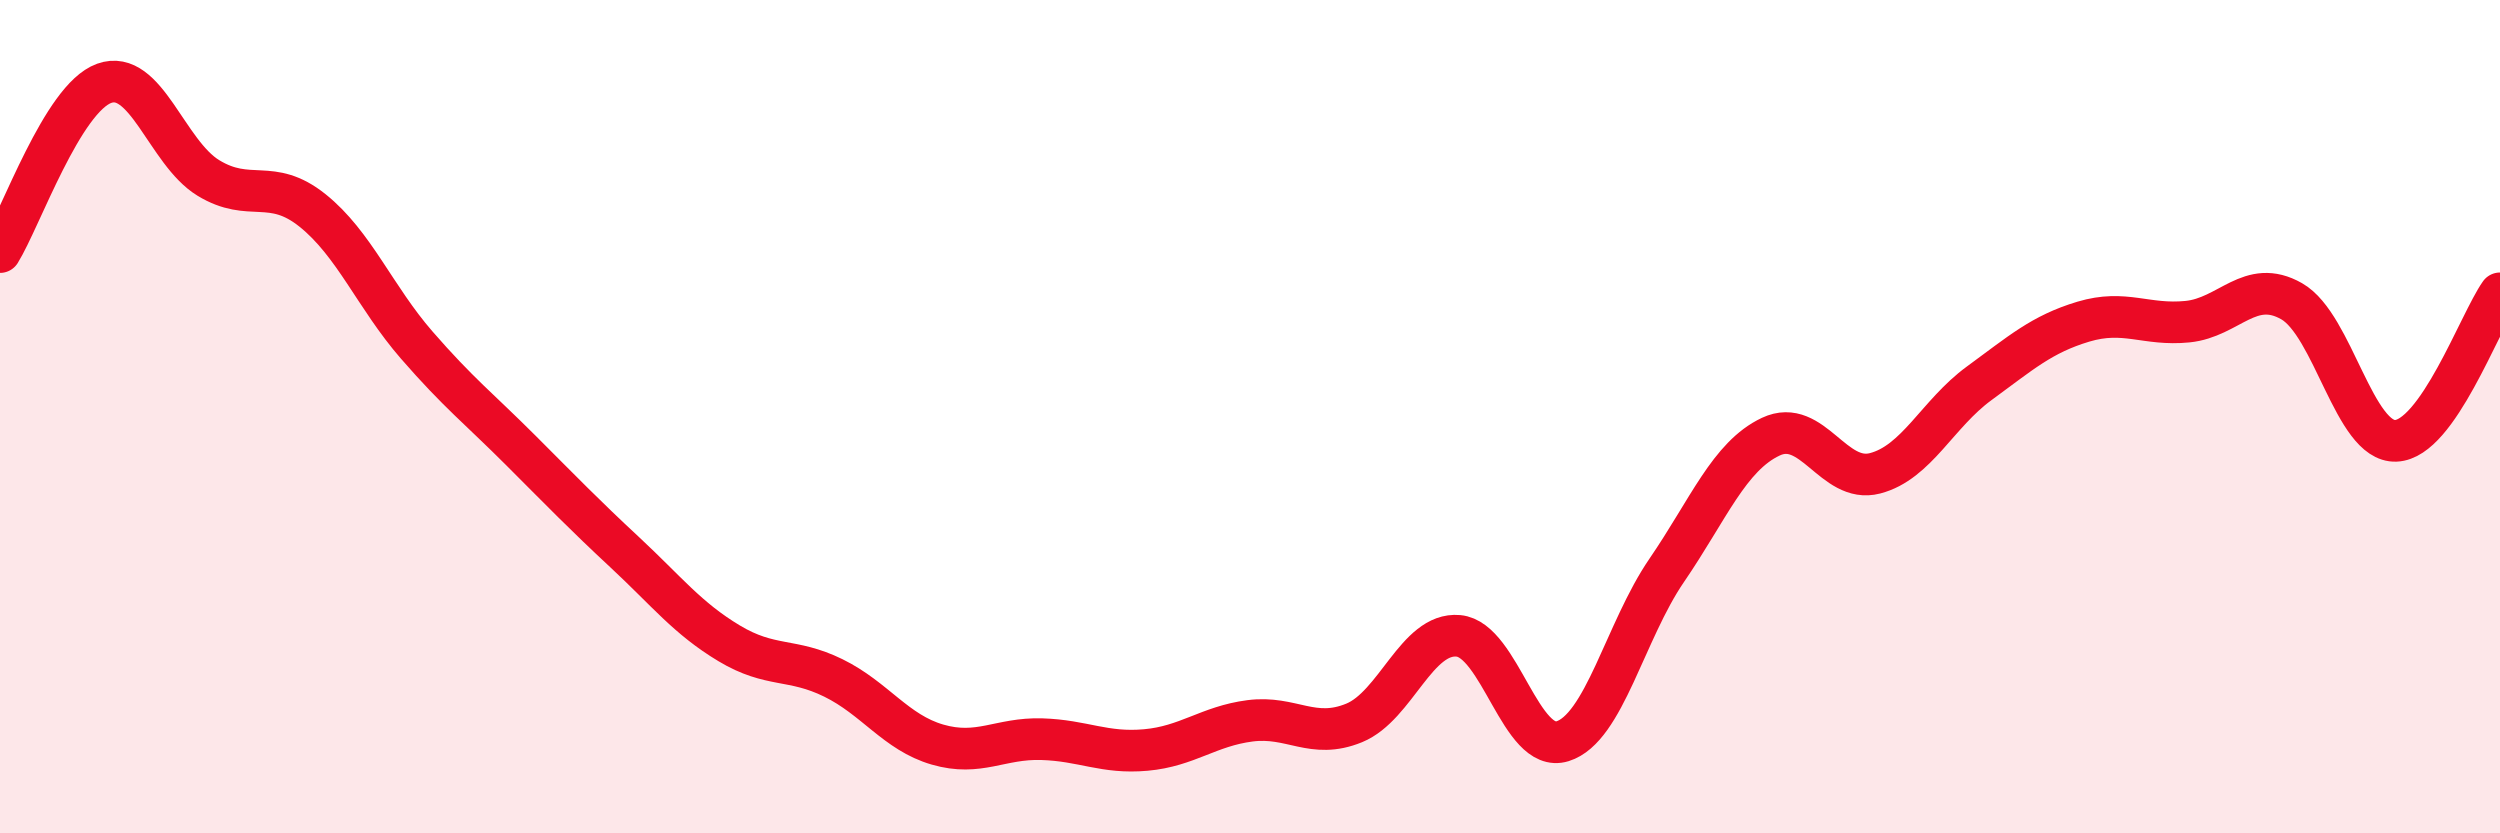
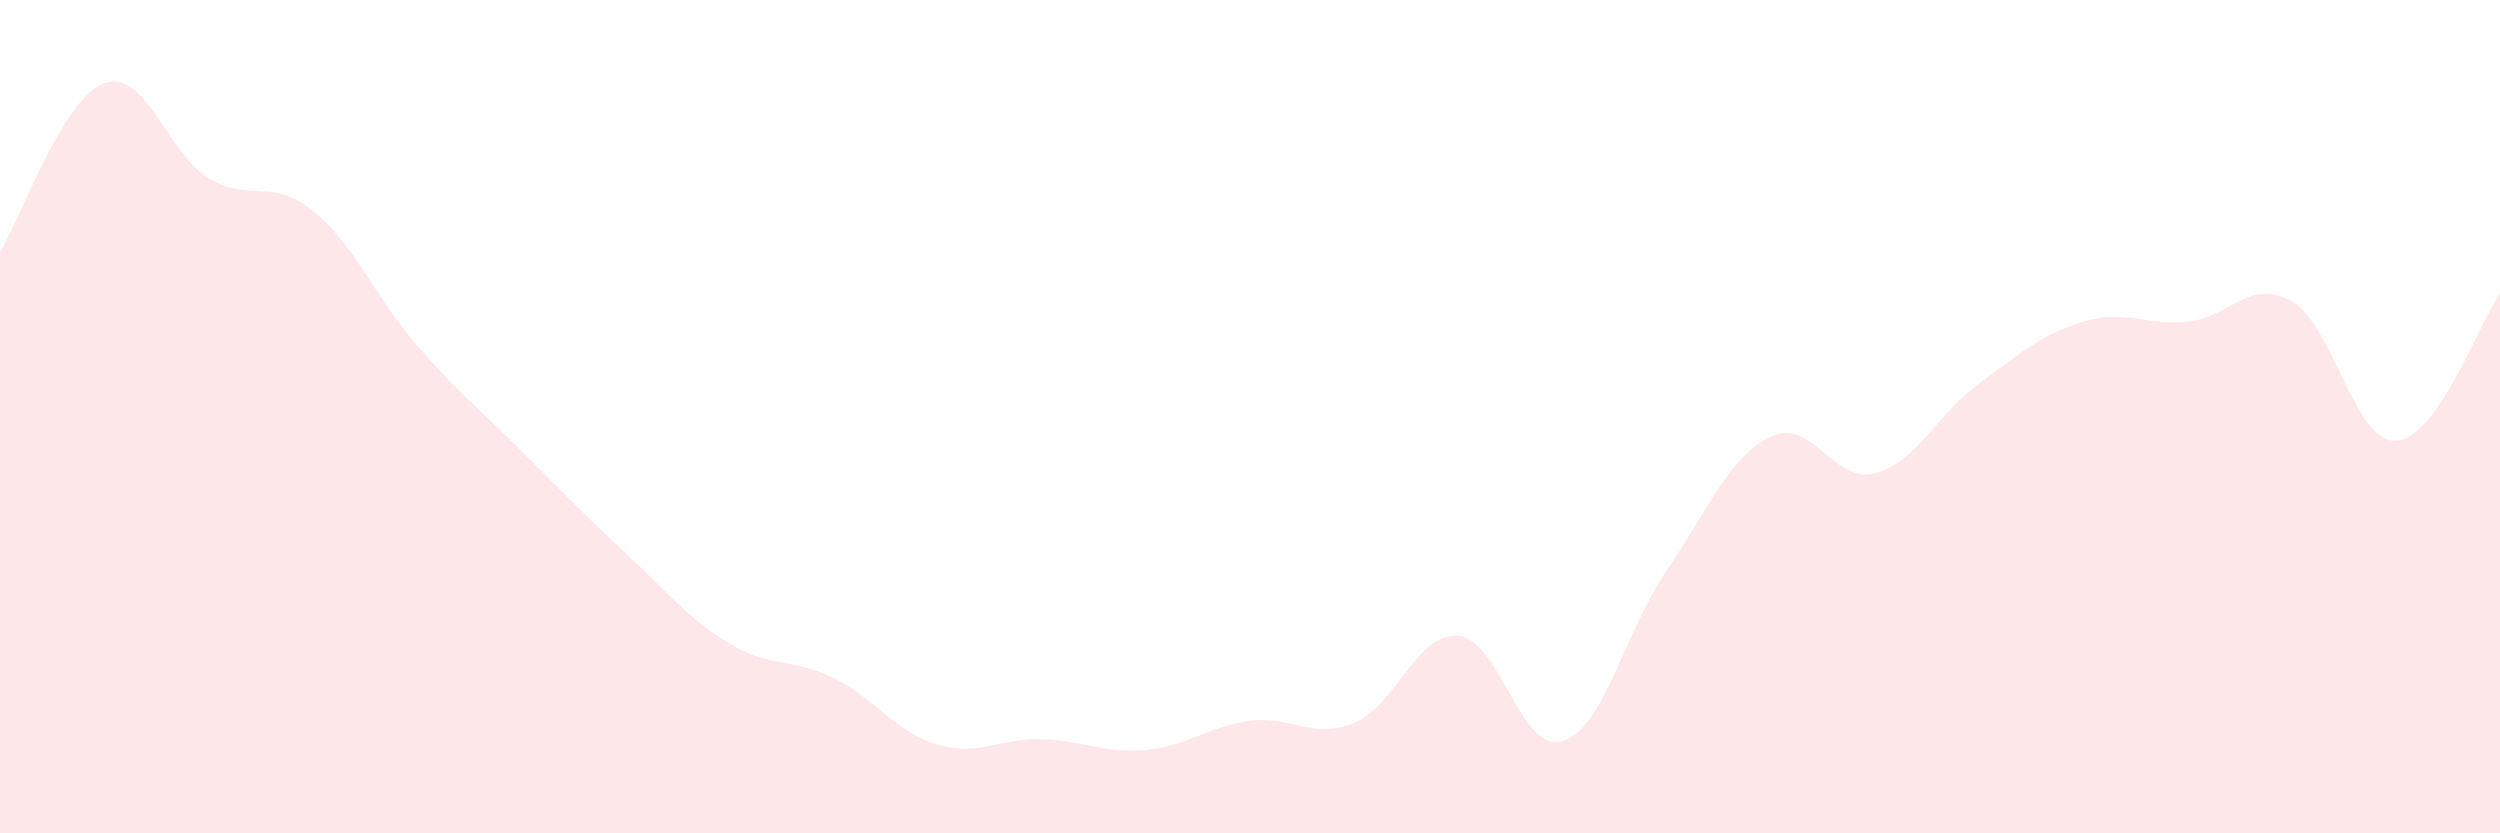
<svg xmlns="http://www.w3.org/2000/svg" width="60" height="20" viewBox="0 0 60 20">
  <path d="M 0,6.05 C 0.5,5.24 1.5,2.36 2.5,2 C 3.5,1.64 4,3.66 5,4.27 C 6,4.88 6.5,4.25 7.5,5.05 C 8.5,5.85 9,7.13 10,8.28 C 11,9.43 11.5,9.81 12.5,10.81 C 13.5,11.81 14,12.33 15,13.26 C 16,14.19 16.5,14.84 17.5,15.44 C 18.5,16.04 19,15.78 20,16.27 C 21,16.76 21.5,17.58 22.5,17.87 C 23.5,18.16 24,17.71 25,17.74 C 26,17.77 26.5,18.09 27.5,18 C 28.5,17.91 29,17.43 30,17.3 C 31,17.17 31.5,17.76 32.5,17.35 C 33.5,16.94 34,15.17 35,15.26 C 36,15.35 36.5,18.1 37.5,17.79 C 38.5,17.48 39,15.15 40,13.69 C 41,12.23 41.5,10.95 42.5,10.48 C 43.5,10.01 44,11.62 45,11.36 C 46,11.1 46.5,9.93 47.5,9.2 C 48.5,8.47 49,8.02 50,7.72 C 51,7.42 51.5,7.82 52.5,7.72 C 53.5,7.62 54,6.66 55,7.23 C 56,7.8 56.5,10.62 57.5,10.58 C 58.5,10.54 59.5,7.75 60,7.04L60 20L0 20Z" fill="#EB0A25" opacity="0.1" stroke-linecap="round" stroke-linejoin="round" />
-   <path d="M 0,6.05 C 0.5,5.24 1.5,2.36 2.5,2 C 3.5,1.64 4,3.66 5,4.27 C 6,4.88 6.5,4.25 7.5,5.05 C 8.5,5.85 9,7.13 10,8.28 C 11,9.43 11.5,9.81 12.5,10.81 C 13.5,11.81 14,12.33 15,13.26 C 16,14.19 16.5,14.84 17.5,15.44 C 18.5,16.04 19,15.78 20,16.27 C 21,16.76 21.5,17.58 22.5,17.87 C 23.5,18.16 24,17.71 25,17.74 C 26,17.77 26.5,18.09 27.5,18 C 28.5,17.91 29,17.43 30,17.3 C 31,17.17 31.5,17.76 32.5,17.35 C 33.5,16.94 34,15.17 35,15.26 C 36,15.35 36.5,18.1 37.5,17.79 C 38.5,17.48 39,15.15 40,13.69 C 41,12.23 41.5,10.95 42.5,10.48 C 43.5,10.01 44,11.62 45,11.36 C 46,11.1 46.5,9.93 47.5,9.2 C 48.5,8.47 49,8.02 50,7.72 C 51,7.42 51.5,7.82 52.5,7.72 C 53.5,7.62 54,6.66 55,7.23 C 56,7.8 56.5,10.62 57.5,10.58 C 58.5,10.54 59.5,7.75 60,7.04" stroke="#EB0A25" stroke-width="1" fill="none" stroke-linecap="round" stroke-linejoin="round" />
</svg>